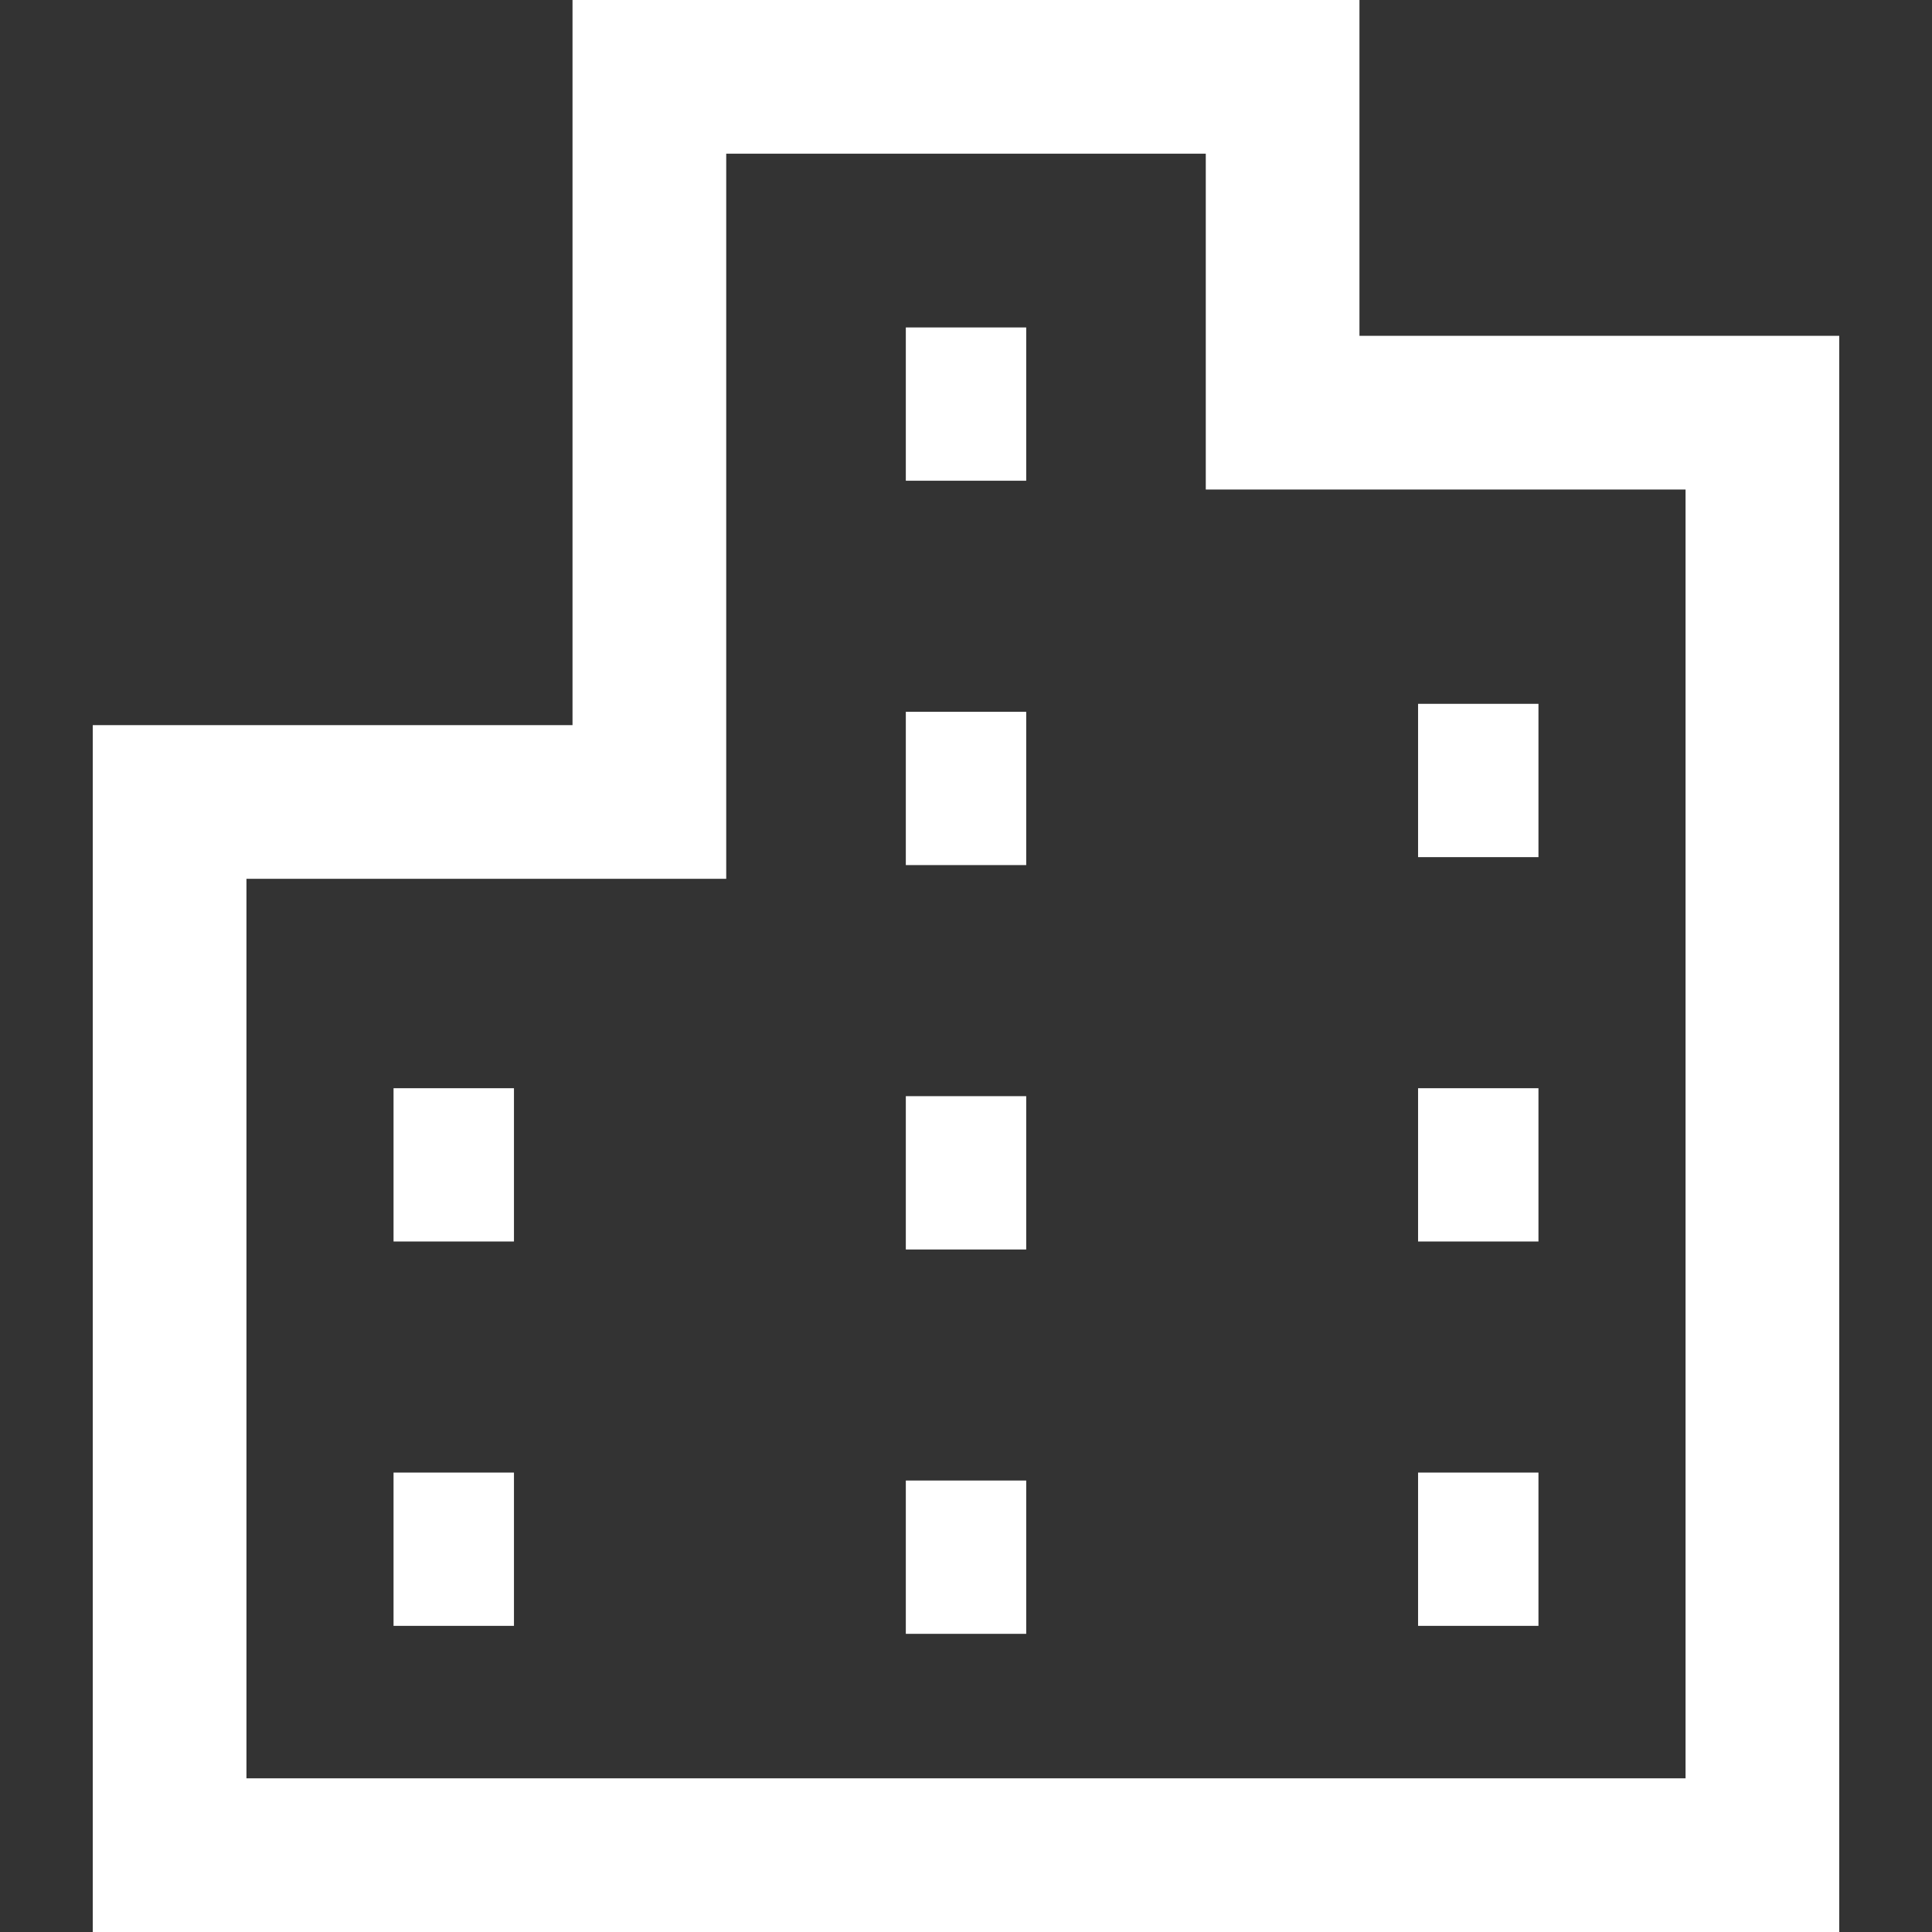
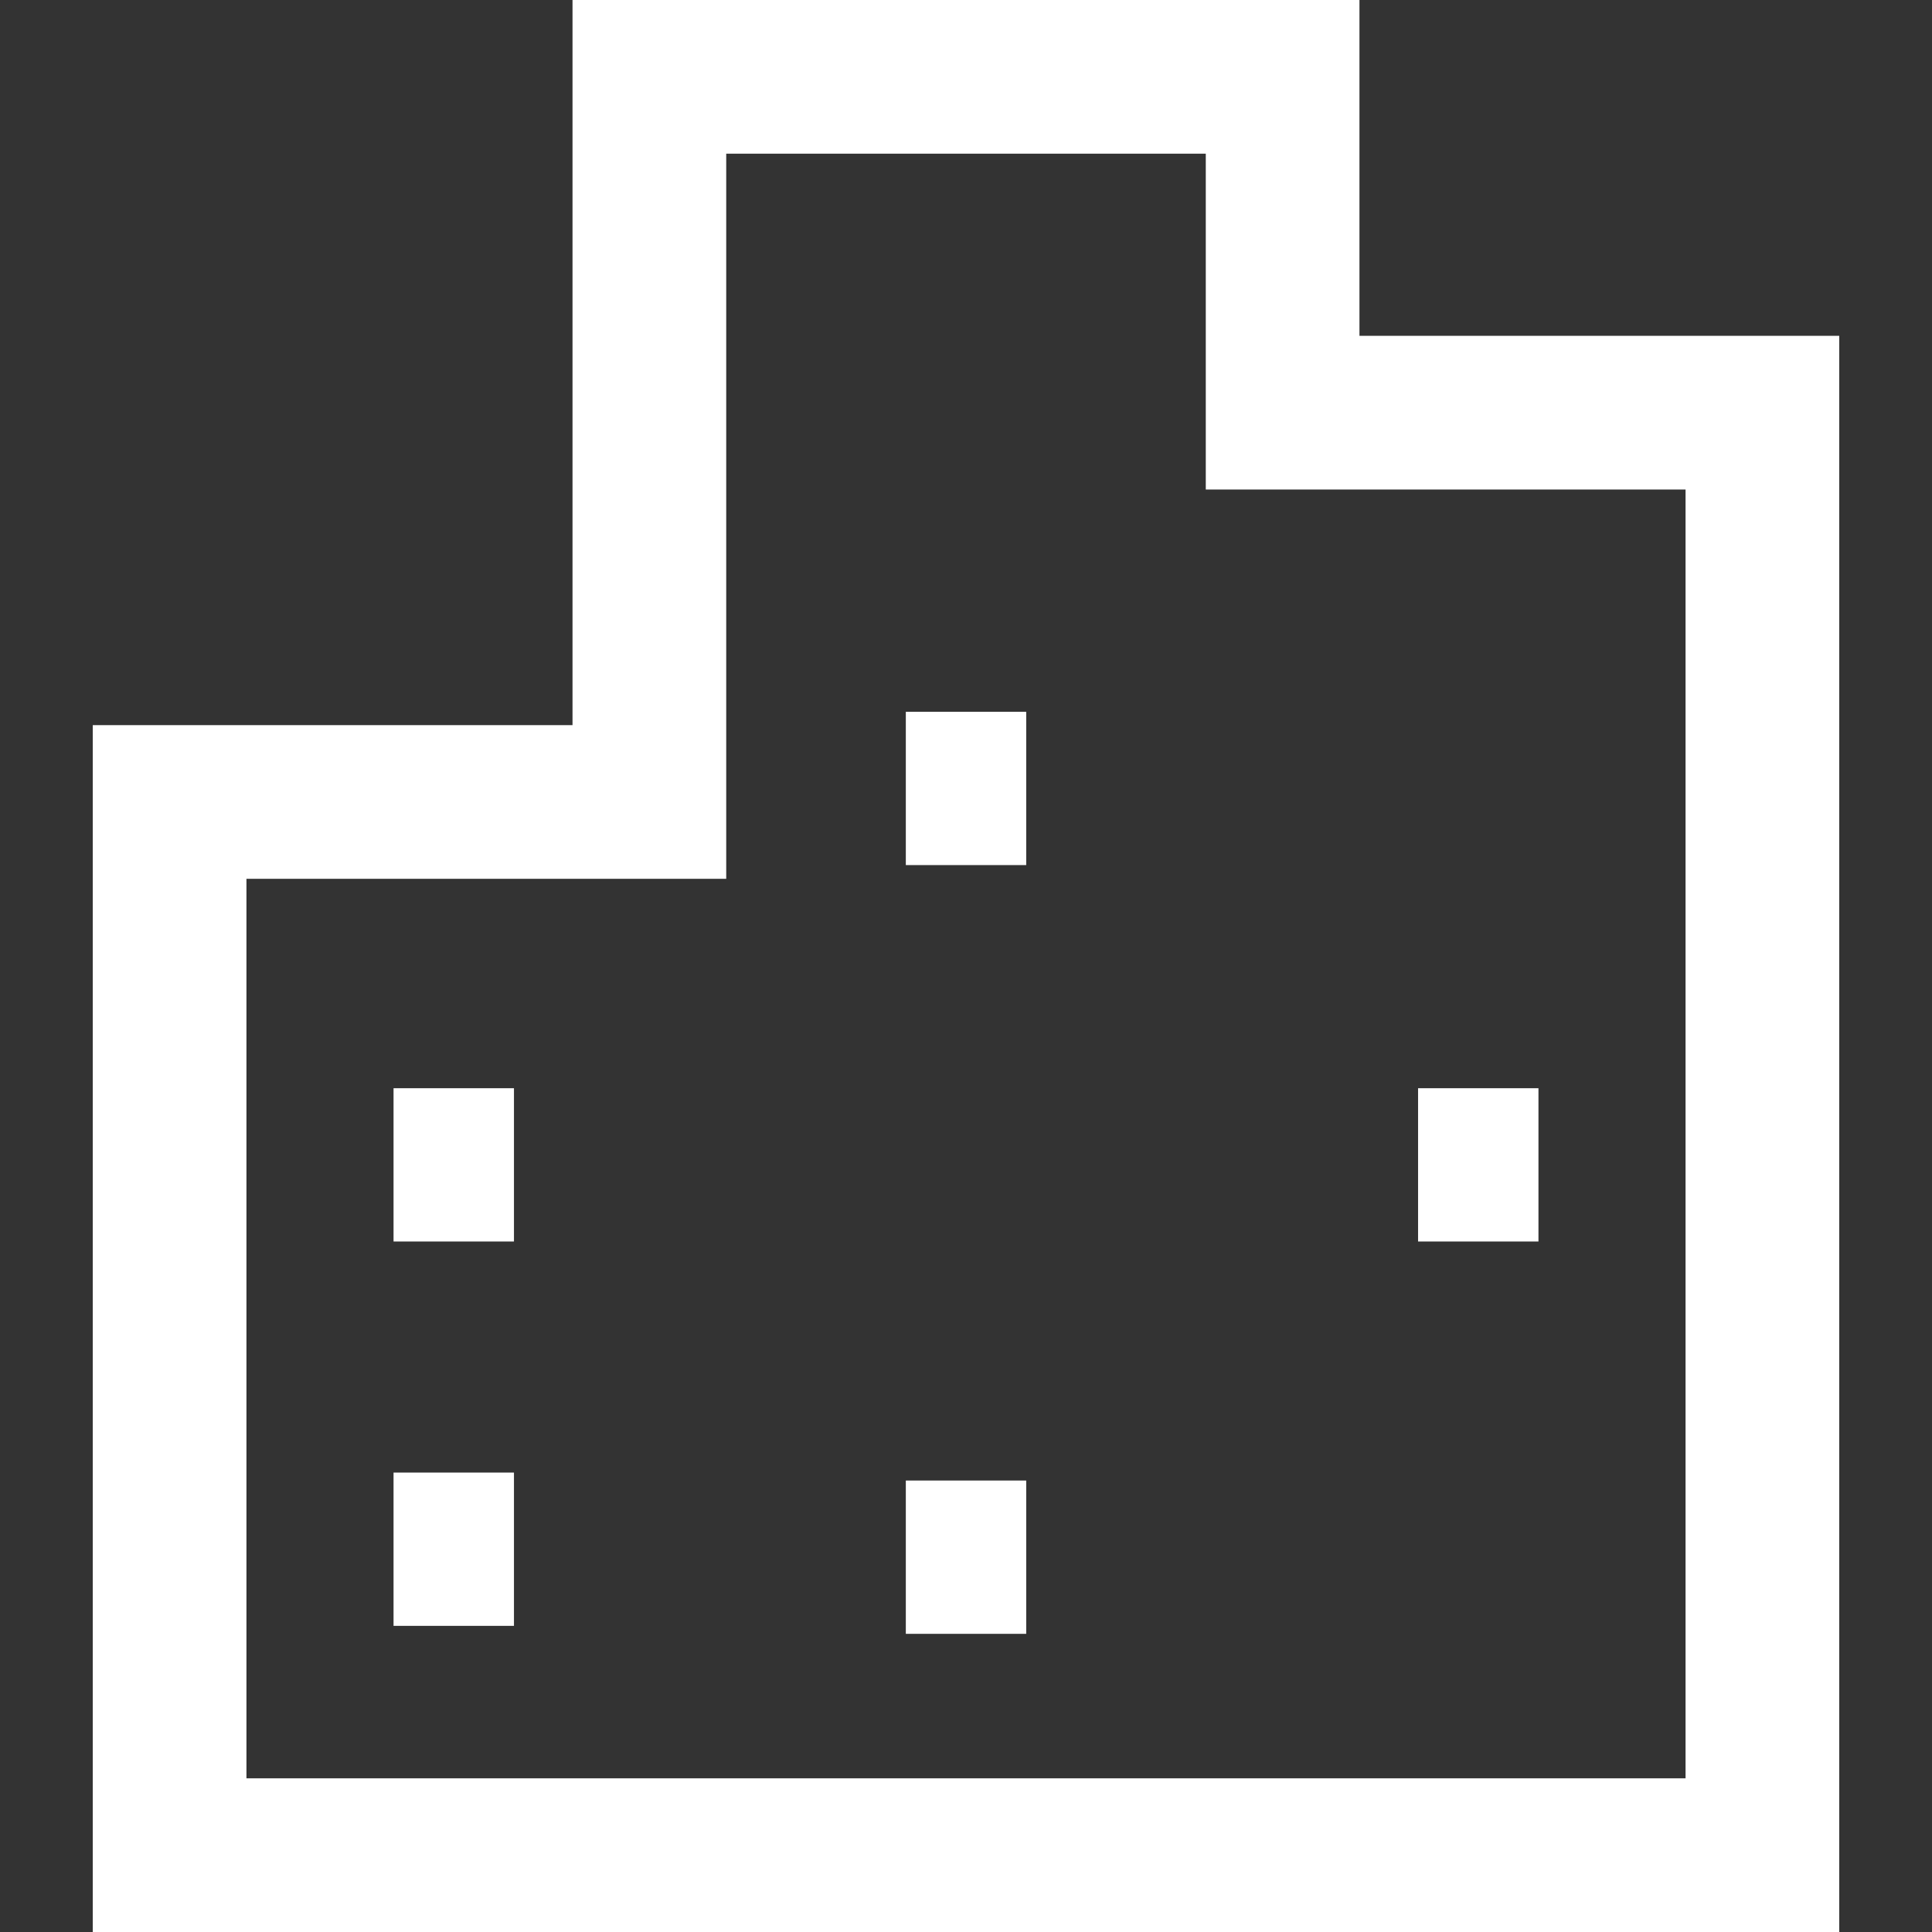
<svg xmlns="http://www.w3.org/2000/svg" version="1.1" id="_x32_" x="0px" y="0px" viewBox="0 0 512 512" style="width: 256px; height: 256px; opacity: 1;" xml:space="preserve">
  <rect x="0" y="0" width="512" height="512" fill="#333333" stroke="none" />
  <style type="text/css">
	.st0{fill:#4B4B4B;}
</style>
  <g>
    <path class="st0" d="M360.27,88.997V0H151.723v192.169H24.586V512h147.5h30.512h106.799h30.512h147.507V88.997H360.27z    M446.69,471.276H339.907h-30.512H202.597h-30.512H65.311V232.893h127.145V40.724h127.089v89.005h20.362H446.69V471.276z" style="fill: rgb(255, 255, 255);" />
-     <rect x="240.052" y="86.778" class="st0" width="31.904" height="40.621" style="fill: rgb(255, 255, 255);" />
    <rect x="240.052" y="188.637" class="st0" width="31.904" height="40.621" style="fill: rgb(255, 255, 255);" />
-     <rect x="240.052" y="290.496" class="st0" width="31.904" height="40.63" style="fill: rgb(255, 255, 255);" />
    <rect x="240.052" y="392.356" class="st0" width="31.904" height="40.628" style="fill: rgb(255, 255, 255);" />
-     <rect x="375.804" y="186.522" class="st0" width="31.904" height="40.629" style="fill: rgb(255, 255, 255);" />
    <rect x="375.804" y="288.389" class="st0" width="31.904" height="40.621" style="fill: rgb(255, 255, 255);" />
-     <rect x="375.804" y="390.248" class="st0" width="31.904" height="40.621" style="fill: rgb(255, 255, 255);" />
    <rect x="104.293" y="288.389" class="st0" width="31.912" height="40.621" style="fill: rgb(255, 255, 255);" />
    <rect x="104.293" y="390.248" class="st0" width="31.912" height="40.621" style="fill: rgb(255, 255, 255);" />
  </g>
</svg>